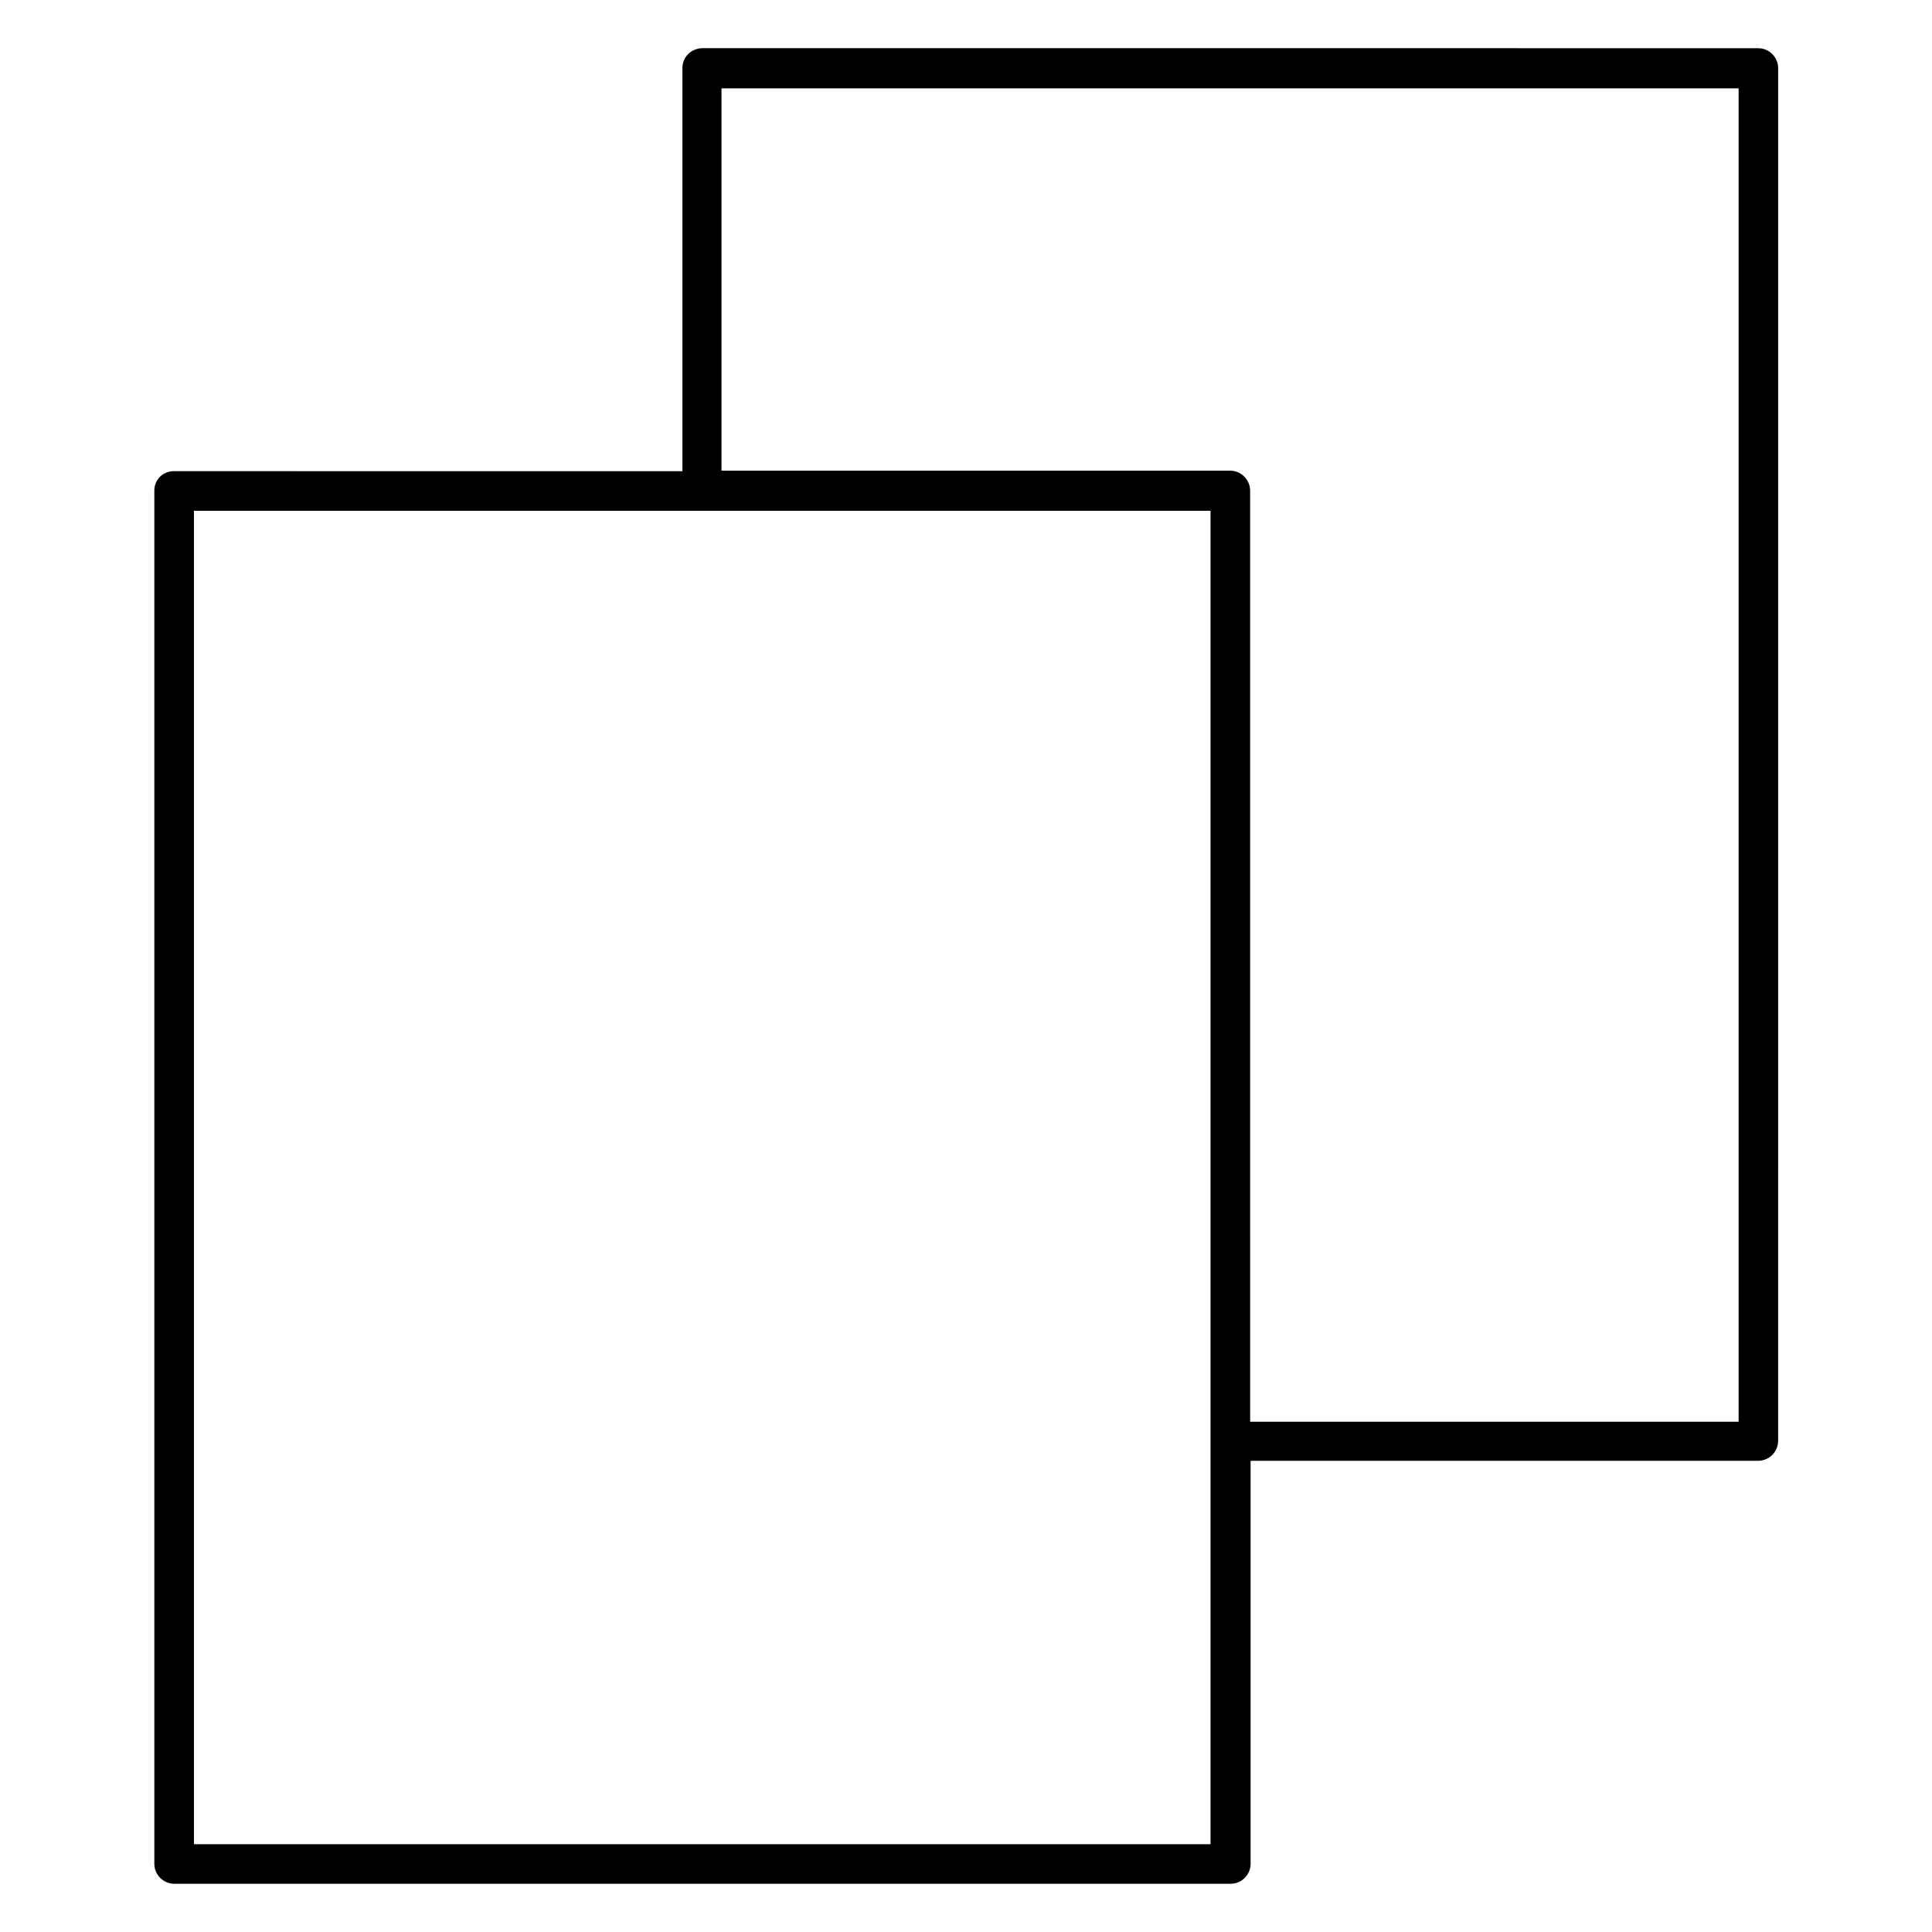
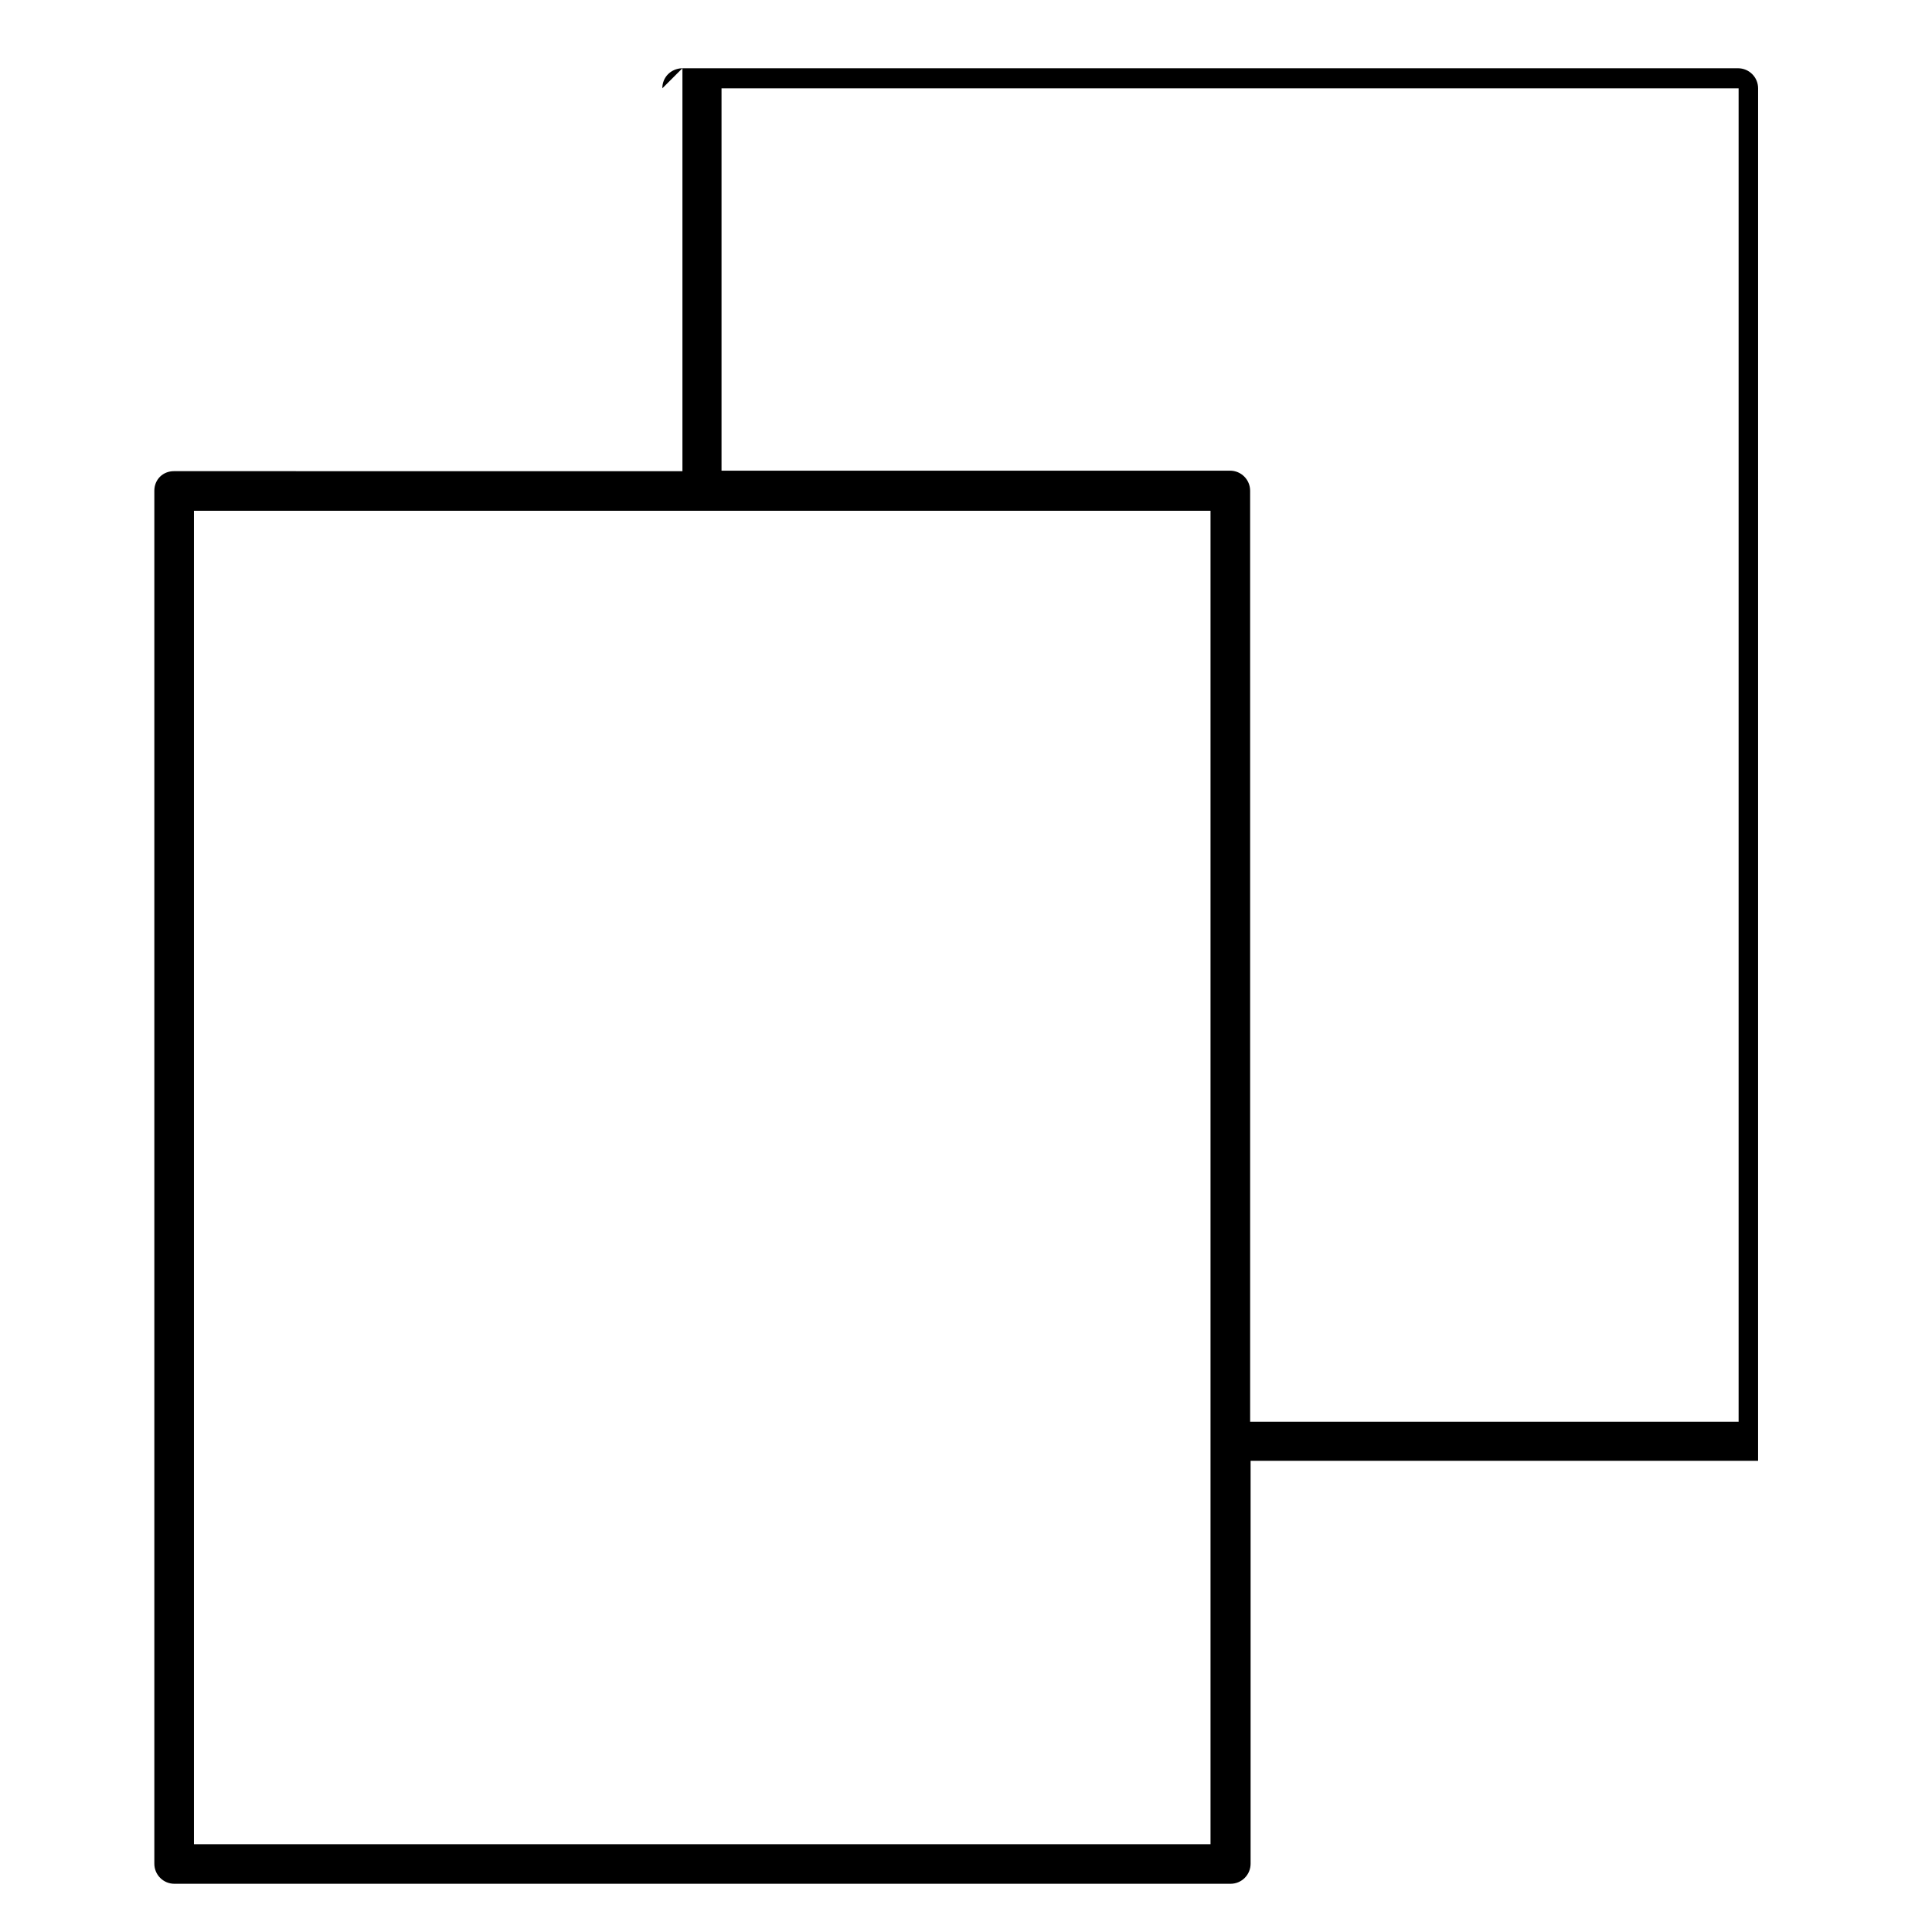
<svg xmlns="http://www.w3.org/2000/svg" fill="#000000" width="800px" height="800px" version="1.1" viewBox="144 144 512 512">
-   <path d="m324.85 162.09v106.78l-134.77-0.004c-2.938 0-5.18 2.238-5.18 5.18v363.86c0 2.938 2.379 5.316 5.316 5.316h279.89c2.938 0 5.316-2.379 5.316-5.316v-106.78h134.49c2.938 0 5.316-2.379 5.316-5.316l0.004-363.72c0-2.938-2.379-5.316-5.316-5.316l-279.9-0.004c-2.938 0.141-5.176 2.379-5.176 5.32zm139.95 470.64h-269.4v-353.37h269.4zm-129.45-465.32h269.4v353.37h-129.45l-0.004-246.73c0-2.938-2.379-5.316-5.316-5.316h-134.77v-101.32z" />
+   <path d="m324.85 162.09v106.78l-134.77-0.004c-2.938 0-5.18 2.238-5.18 5.18v363.86c0 2.938 2.379 5.316 5.316 5.316h279.89c2.938 0 5.316-2.379 5.316-5.316v-106.78h134.49l0.004-363.72c0-2.938-2.379-5.316-5.316-5.316l-279.9-0.004c-2.938 0.141-5.176 2.379-5.176 5.32zm139.95 470.64h-269.4v-353.37h269.4zm-129.45-465.32h269.4v353.37h-129.45l-0.004-246.73c0-2.938-2.379-5.316-5.316-5.316h-134.77v-101.32z" />
</svg>